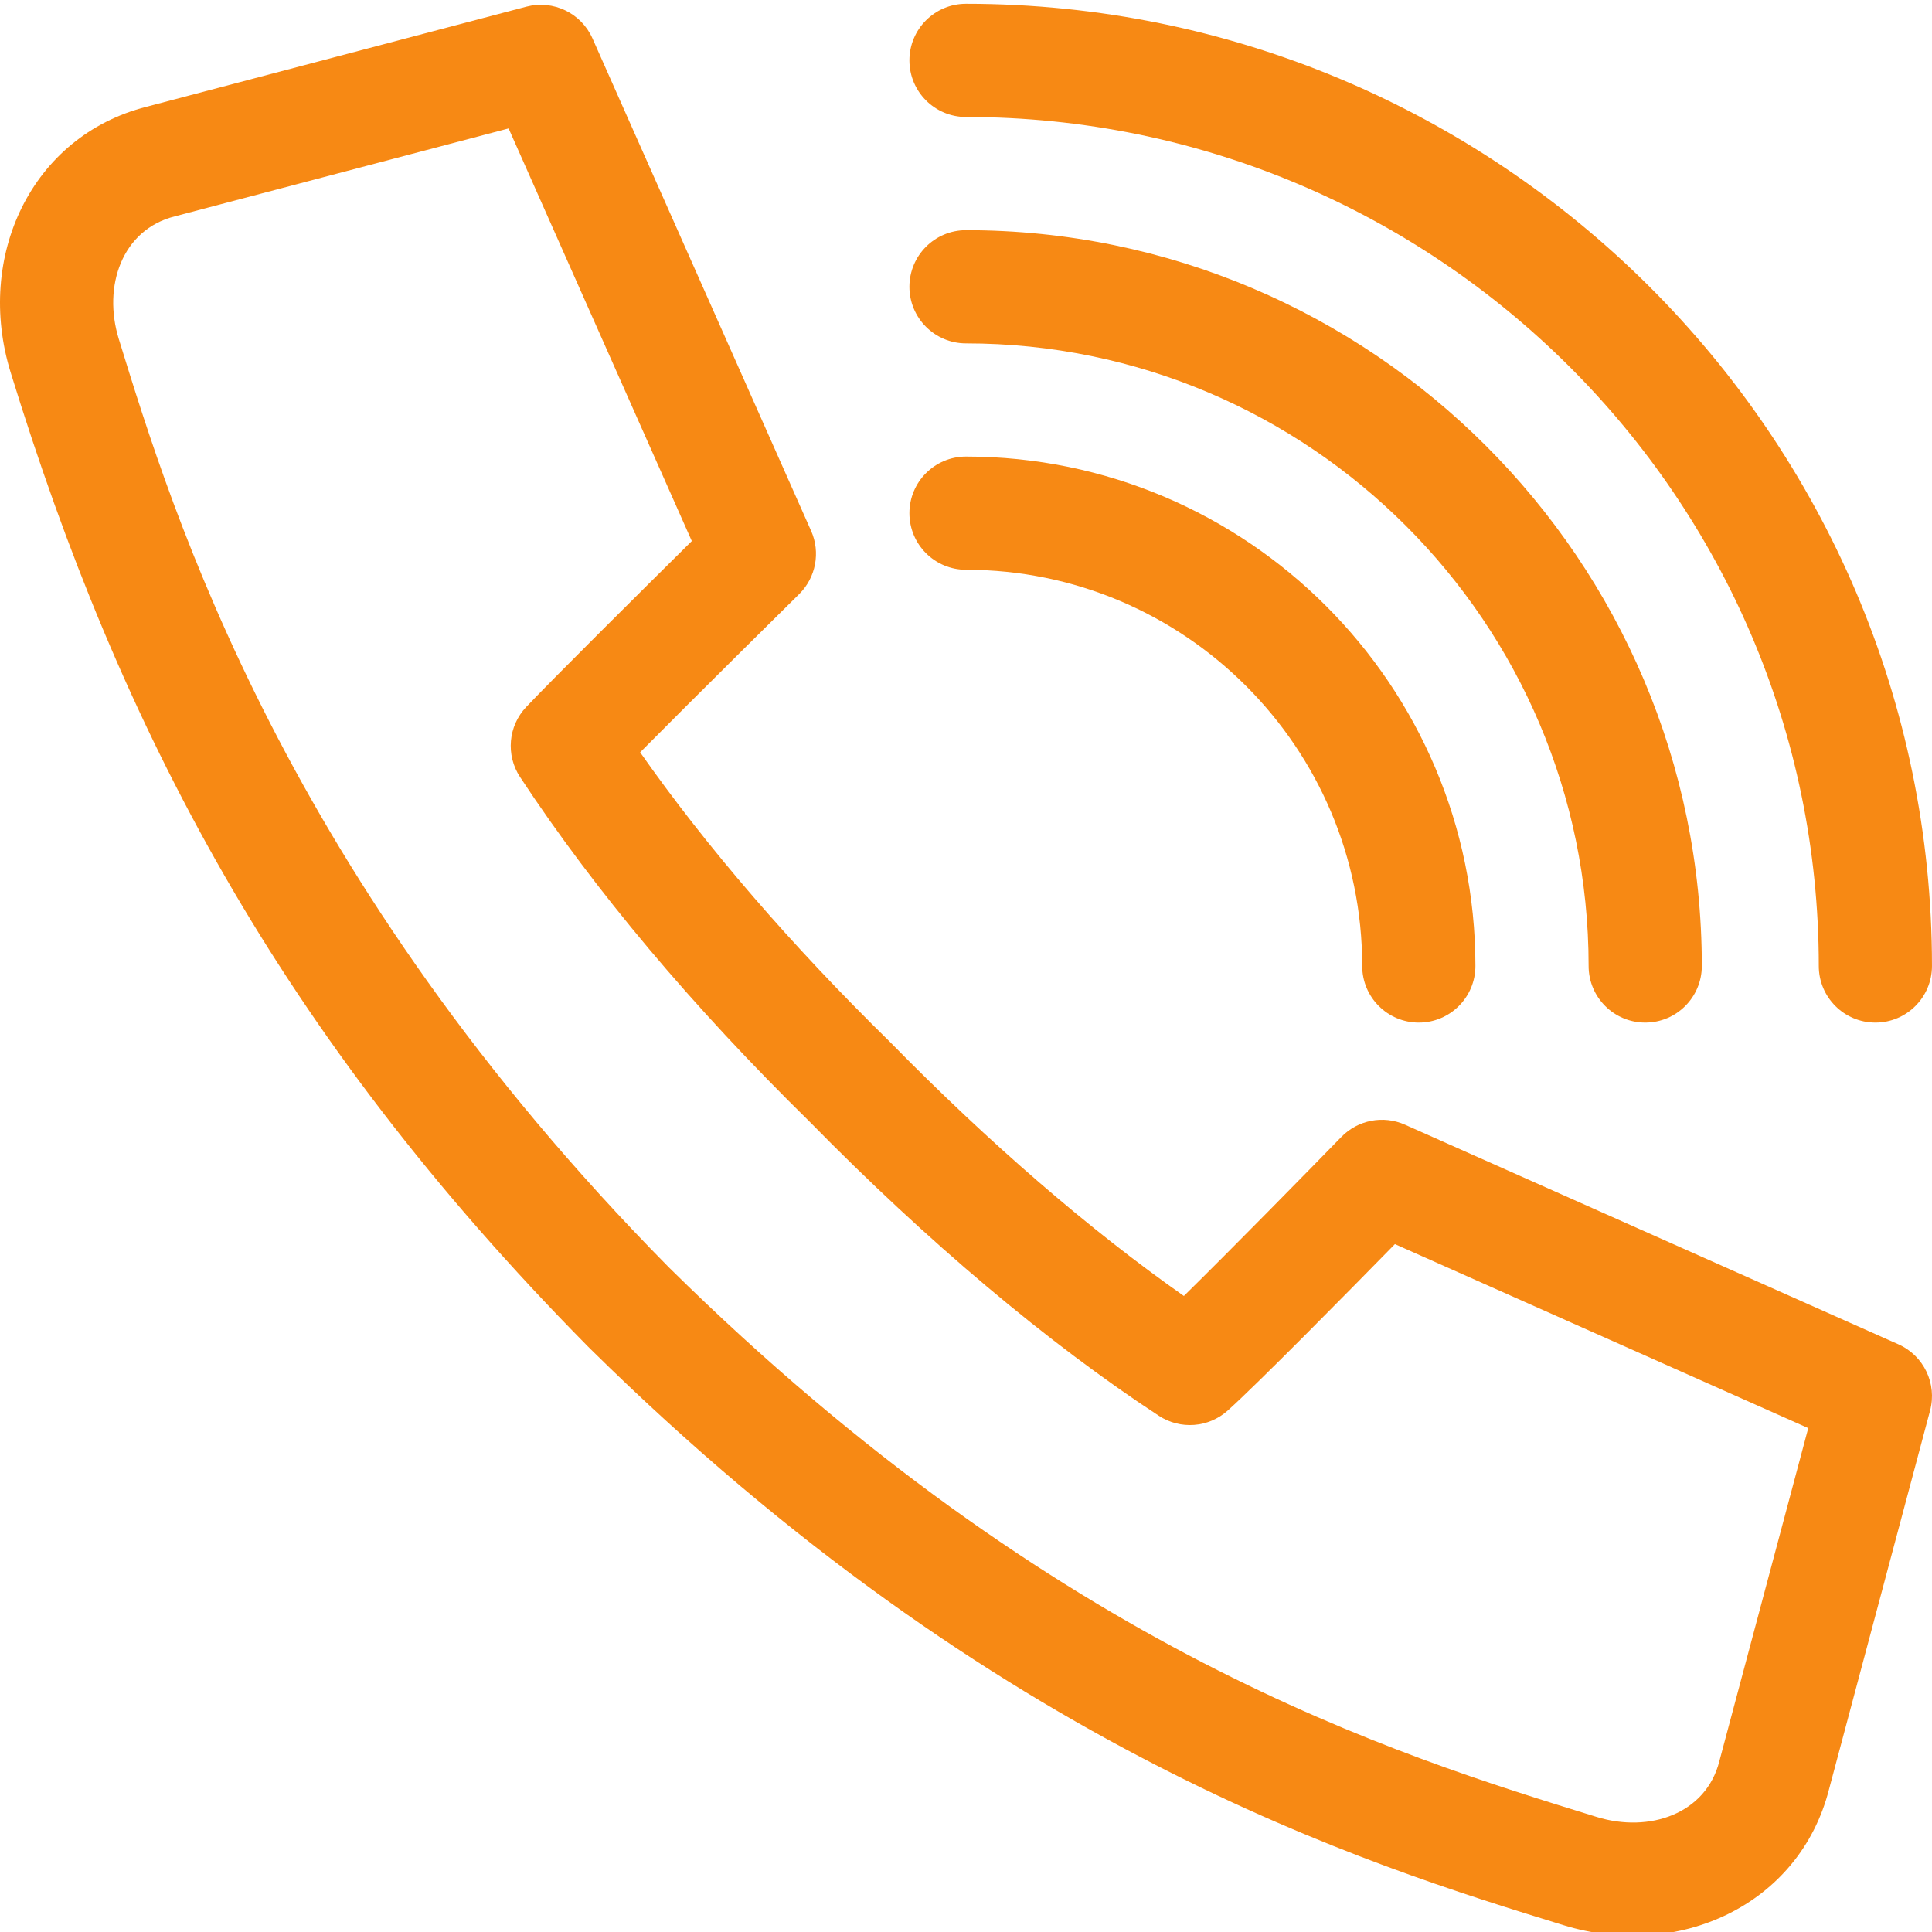
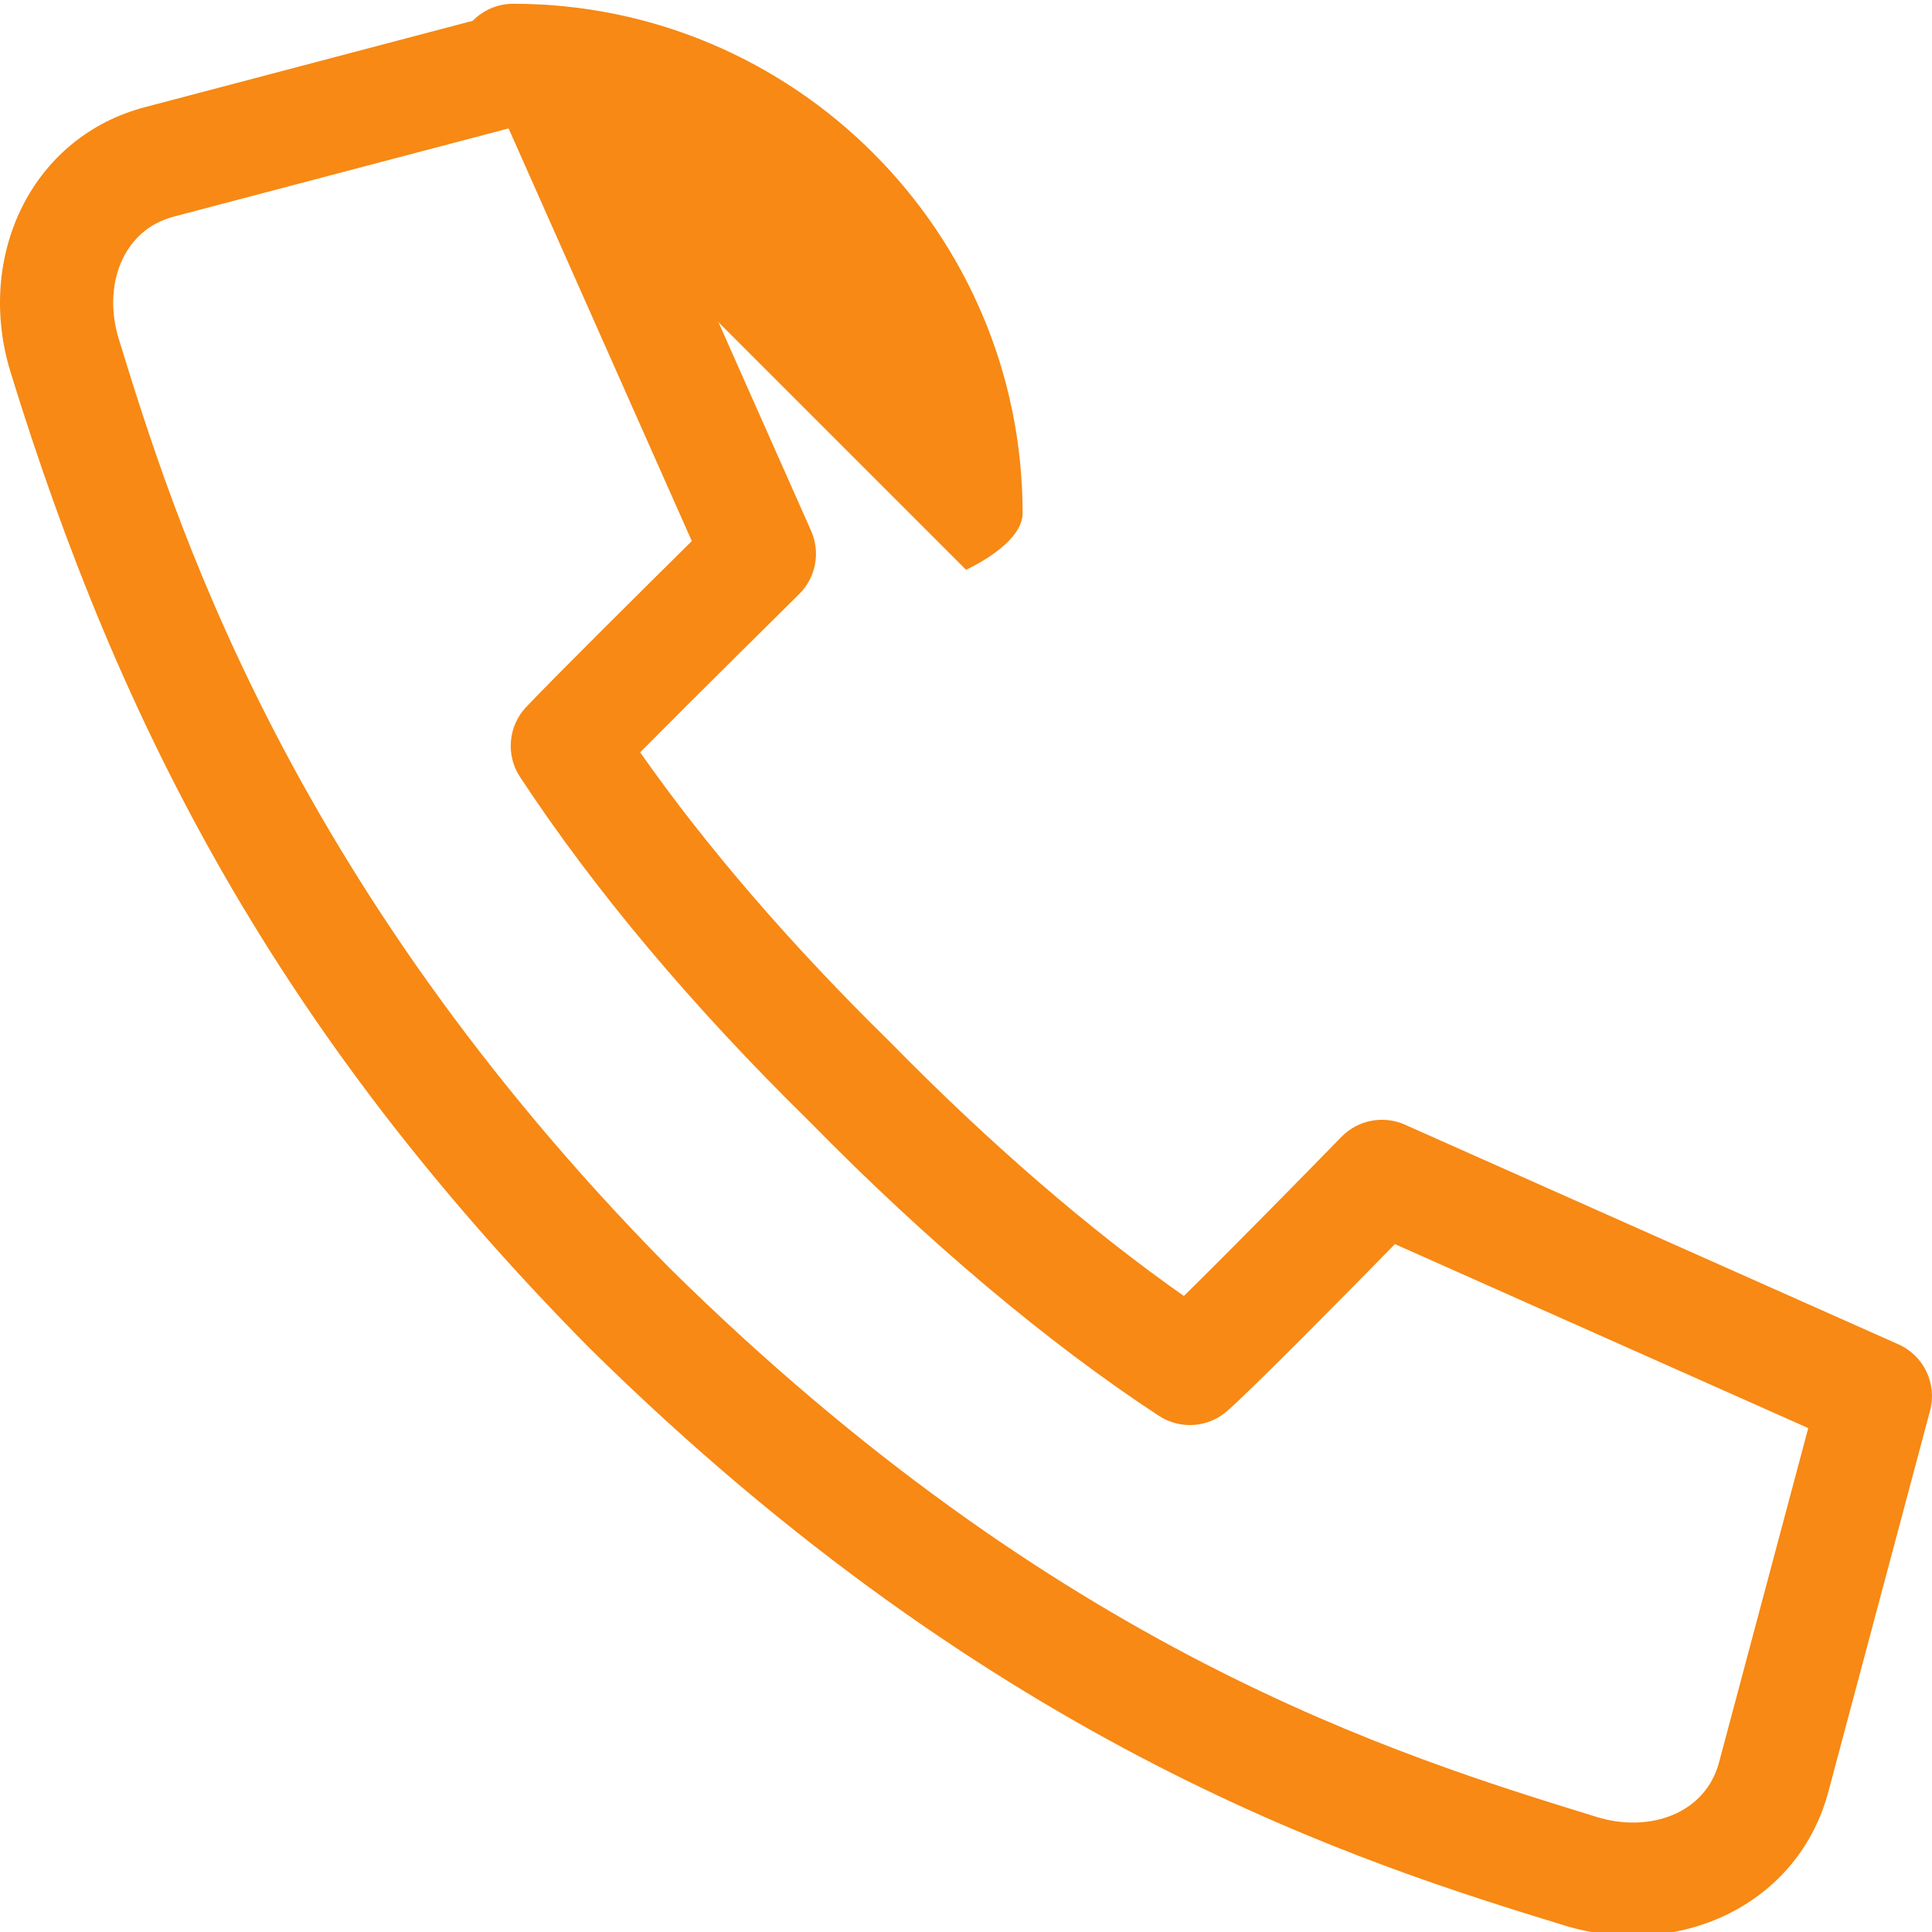
<svg xmlns="http://www.w3.org/2000/svg" width="512" height="512" x="0" y="0" viewBox="0 0 512 511" style="enable-background:new 0 0 512 512" xml:space="preserve" class="">
  <g>
    <path d="m503.098 355.758-130.77-58.207c-5.738-2.555-12.457-1.262-16.844 3.238-8.688 8.918-29.195 29.832-41.746 42.156-24.965-17.523-51.641-40.562-77.77-67.207-.07-.07-.141-.141-.211-.211-26.246-25.738-48.445-51.477-66.113-76.652 15.141-15.285 41.805-41.602 42.137-41.93 4.441-4.383 5.707-11.059 3.172-16.766l-57.938-130.496c-2.984-6.727-10.414-10.297-17.531-8.418l-100.652 26.52c-30.547 7.773-45.457 39.758-36.023 70.375 29.113 94.508 71.02 175.078 152.832 258.008.027.027.055.055.082.082l.523.523c.027.027.055.055.082.082 108.098 106.648 205.617 136.695 258.008 152.836 30.312 9.336 62.516-5.199 70.375-36.004l26.781-100.359c1.898-7.125-1.66-14.574-8.395-17.57zm-47.398 110.281c-.016.062-.031.125-.047.188-3.535 13.969-18.543 19.09-32.484 14.793-53.438-16.465-142.871-44.016-245.73-145.477l-.48-.484c-101.469-102.867-131.191-199.355-145.48-245.73-4.297-13.957.836-28.953 14.793-32.48.047-.012.094-.023.141-.039l88.371-23.277 48.551 109.352c-12.418 12.289-36.727 36.406-43.887 43.977-4.781 5.055-5.457 12.738-1.629 18.555 19.789 30.07 45.641 60.832 76.832 91.43 31.039 31.641 63.012 58.562 92.461 77.855 5.684 3.723 13.16 3.16 18.223-1.367 7.91-7.078 32.039-31.582 44.332-44.133l109.539 48.762zm0 0" fill="#f78914" data-original="#000000" class="" />
-     <path d="m256.004 30.5c124.613 0 225.996 100.934 225.996 224.996 0 8.281 6.715 15 14.996 15 8.285 0 15-6.719 15-15 0-140.605-114.836-254.996-255.992-254.996-8.285 0-15 6.715-15 15s6.715 15 15 15zm0 0" fill="#f78914" data-original="#000000" class="" />
-     <path d="m256.004 90.5c90.977 0 164.996 74.016 164.996 164.996 0 8.281 6.715 15 15 15 8.281 0 15-6.719 15-15 0-107.523-87.477-194.996-194.996-194.996-8.285 0-15 6.715-15 15 0 8.281 6.715 15 15 15zm0 0" fill="#f78914" data-original="#000000" class="" />
-     <path d="m256.004 150.496c57.895 0 104.996 47.102 104.996 105 0 8.281 6.715 15 15 15s15-6.719 15-15c0-74.438-60.559-135-134.996-135-8.285 0-15 6.719-15 15 0 8.285 6.715 15 15 15zm0 0" fill="#f78914" data-original="#000000" class="" />
+     <path d="m256.004 150.496s15-6.719 15-15c0-74.438-60.559-135-134.996-135-8.285 0-15 6.719-15 15 0 8.285 6.715 15 15 15zm0 0" fill="#f78914" data-original="#000000" class="" />
  </g>
</svg>